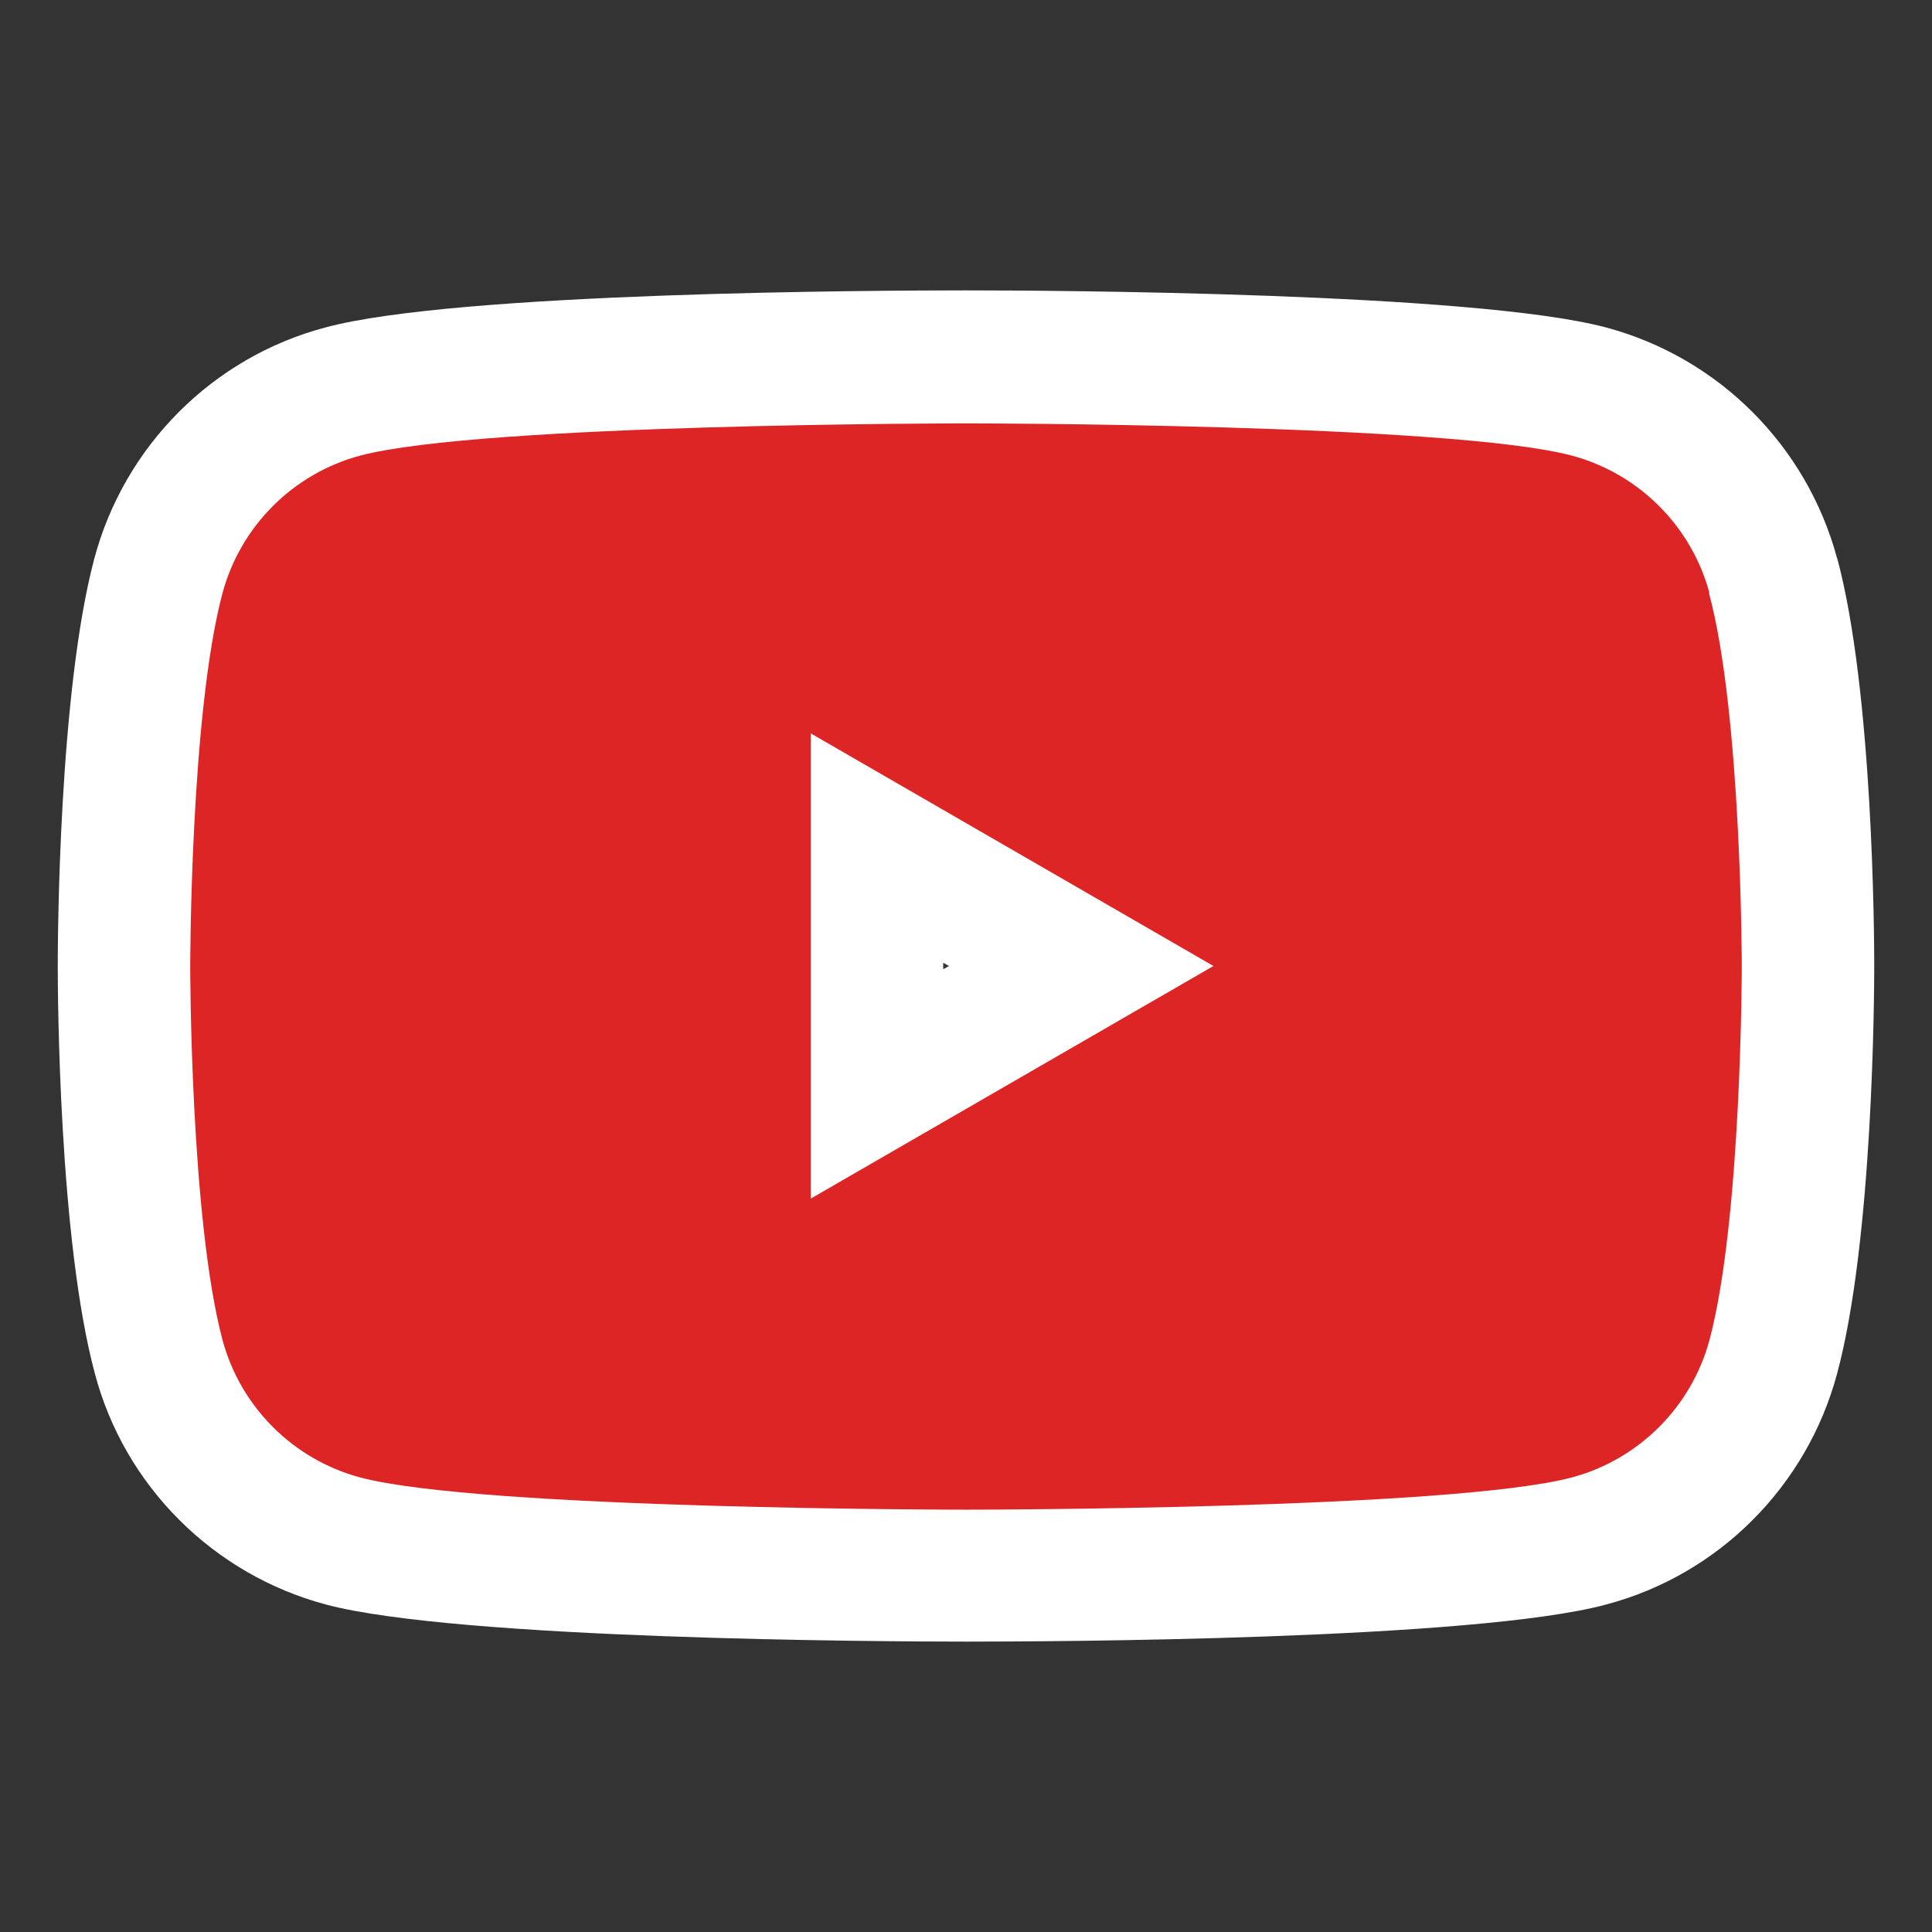
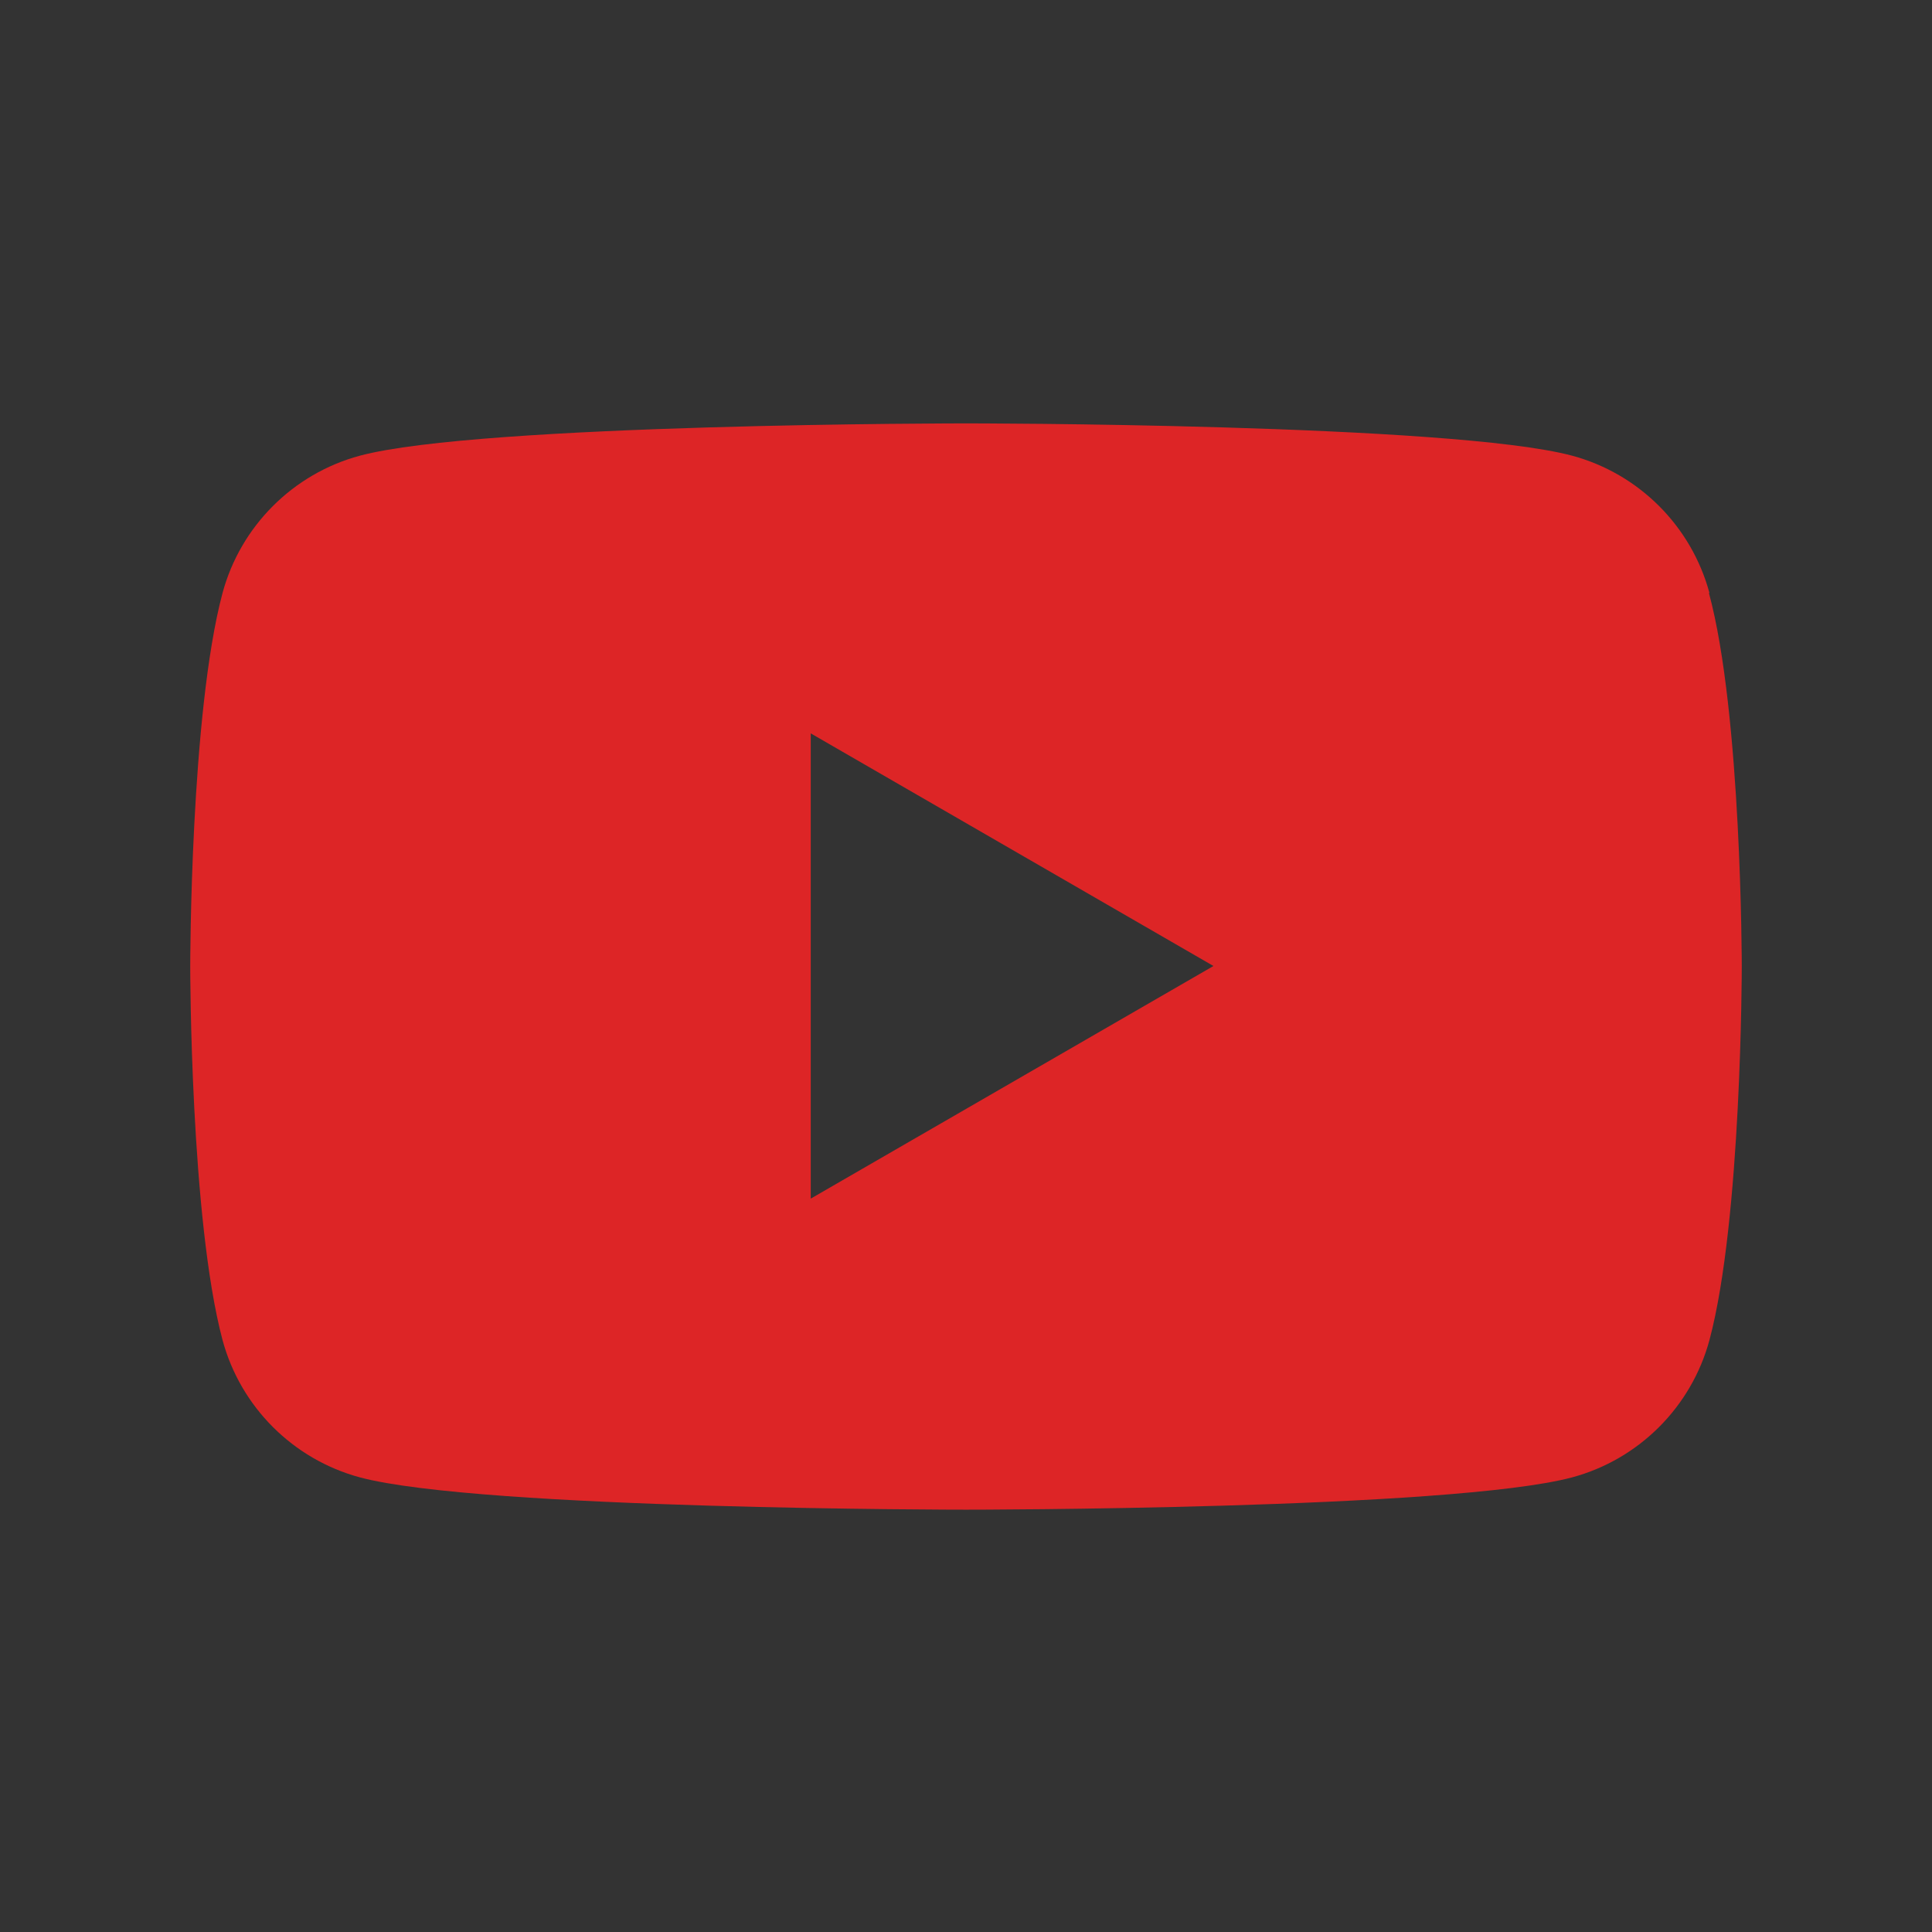
<svg xmlns="http://www.w3.org/2000/svg" id="_レイヤー_2" viewBox="0 0 36.46 36.46">
  <rect x="0" y="0" width="36.46" height="36.46" fill="#333333" stroke="none" />
  <defs>
    <style>.cls-1{fill:none;}.cls-1,.cls-2,.cls-3{stroke-width:0px;}.cls-2{fill:#dd2526;}.cls-3{fill:#fff;}</style>
  </defs>
  <g id="_文字">
-     <path class="cls-3" d="M34.67,10.54c-.57-2.12-2.23-3.79-4.36-4.36-2.47-.66-10.5-.7-12.09-.7s-9.61.03-12.08.7c-2.12.56-3.79,2.23-4.36,4.36-.67,2.52-.69,7.17-.69,7.69s.02,5.16.7,7.69c.56,2.12,2.23,3.79,4.36,4.36,2.48.66,10.5.7,12.08.7s9.61-.03,12.08-.7c2.12-.56,3.79-2.23,4.36-4.36.68-2.53.7-7.17.7-7.7,0-.52-.02-5.17-.7-7.69ZM17.91,18.23l-.11.06v-.12l.11.06Z" />
    <path class="cls-2" d="M32.26,11.19c-.34-1.26-1.33-2.25-2.59-2.59-2.28-.61-11.44-.61-11.44-.61,0,0-9.16,0-11.44.61-1.26.34-2.25,1.33-2.59,2.59-.61,2.28-.61,7.05-.61,7.05,0,0,0,4.76.61,7.05.34,1.26,1.33,2.25,2.59,2.59,2.28.61,11.44.61,11.44.61,0,0,9.16,0,11.44-.61,1.26-.34,2.25-1.33,2.59-2.59.61-2.28.61-7.05.61-7.05,0,0,0-4.77-.62-7.05ZM15.3,22.62v-8.78l7.6,4.39-7.6,4.39Z" />
    <rect class="cls-1" width="36.46" height="36.46" />
  </g>
</svg>